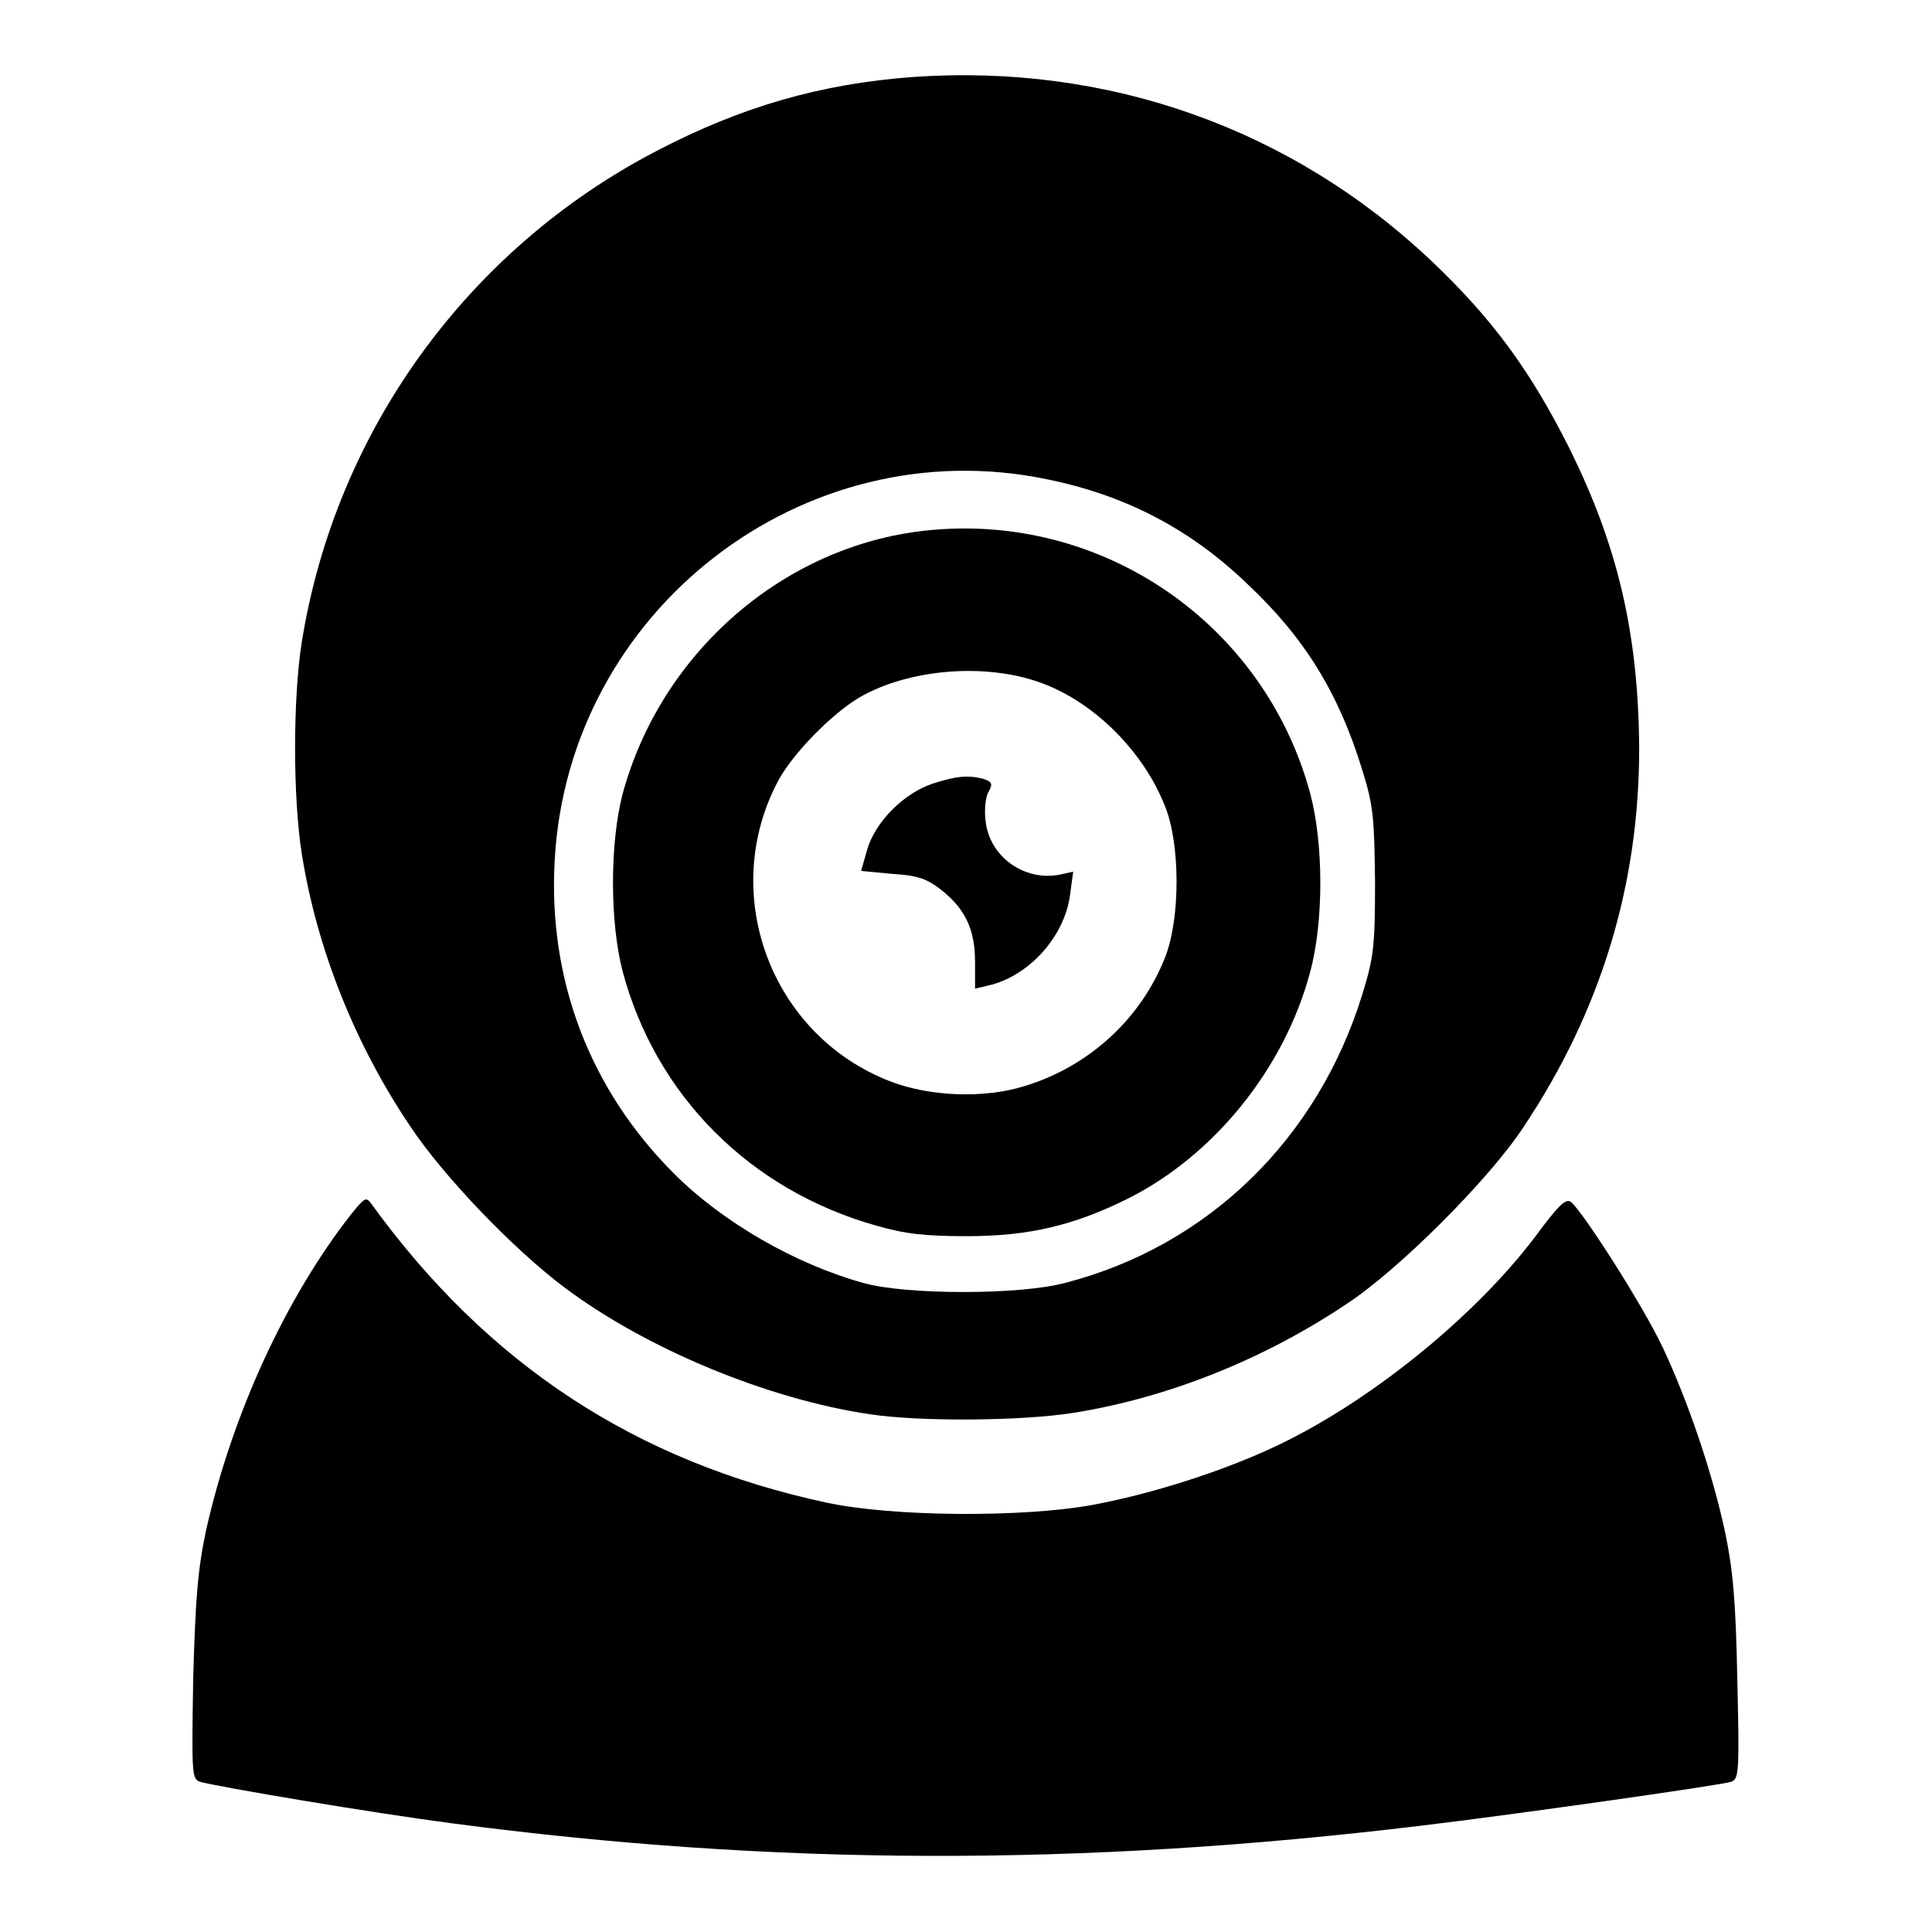
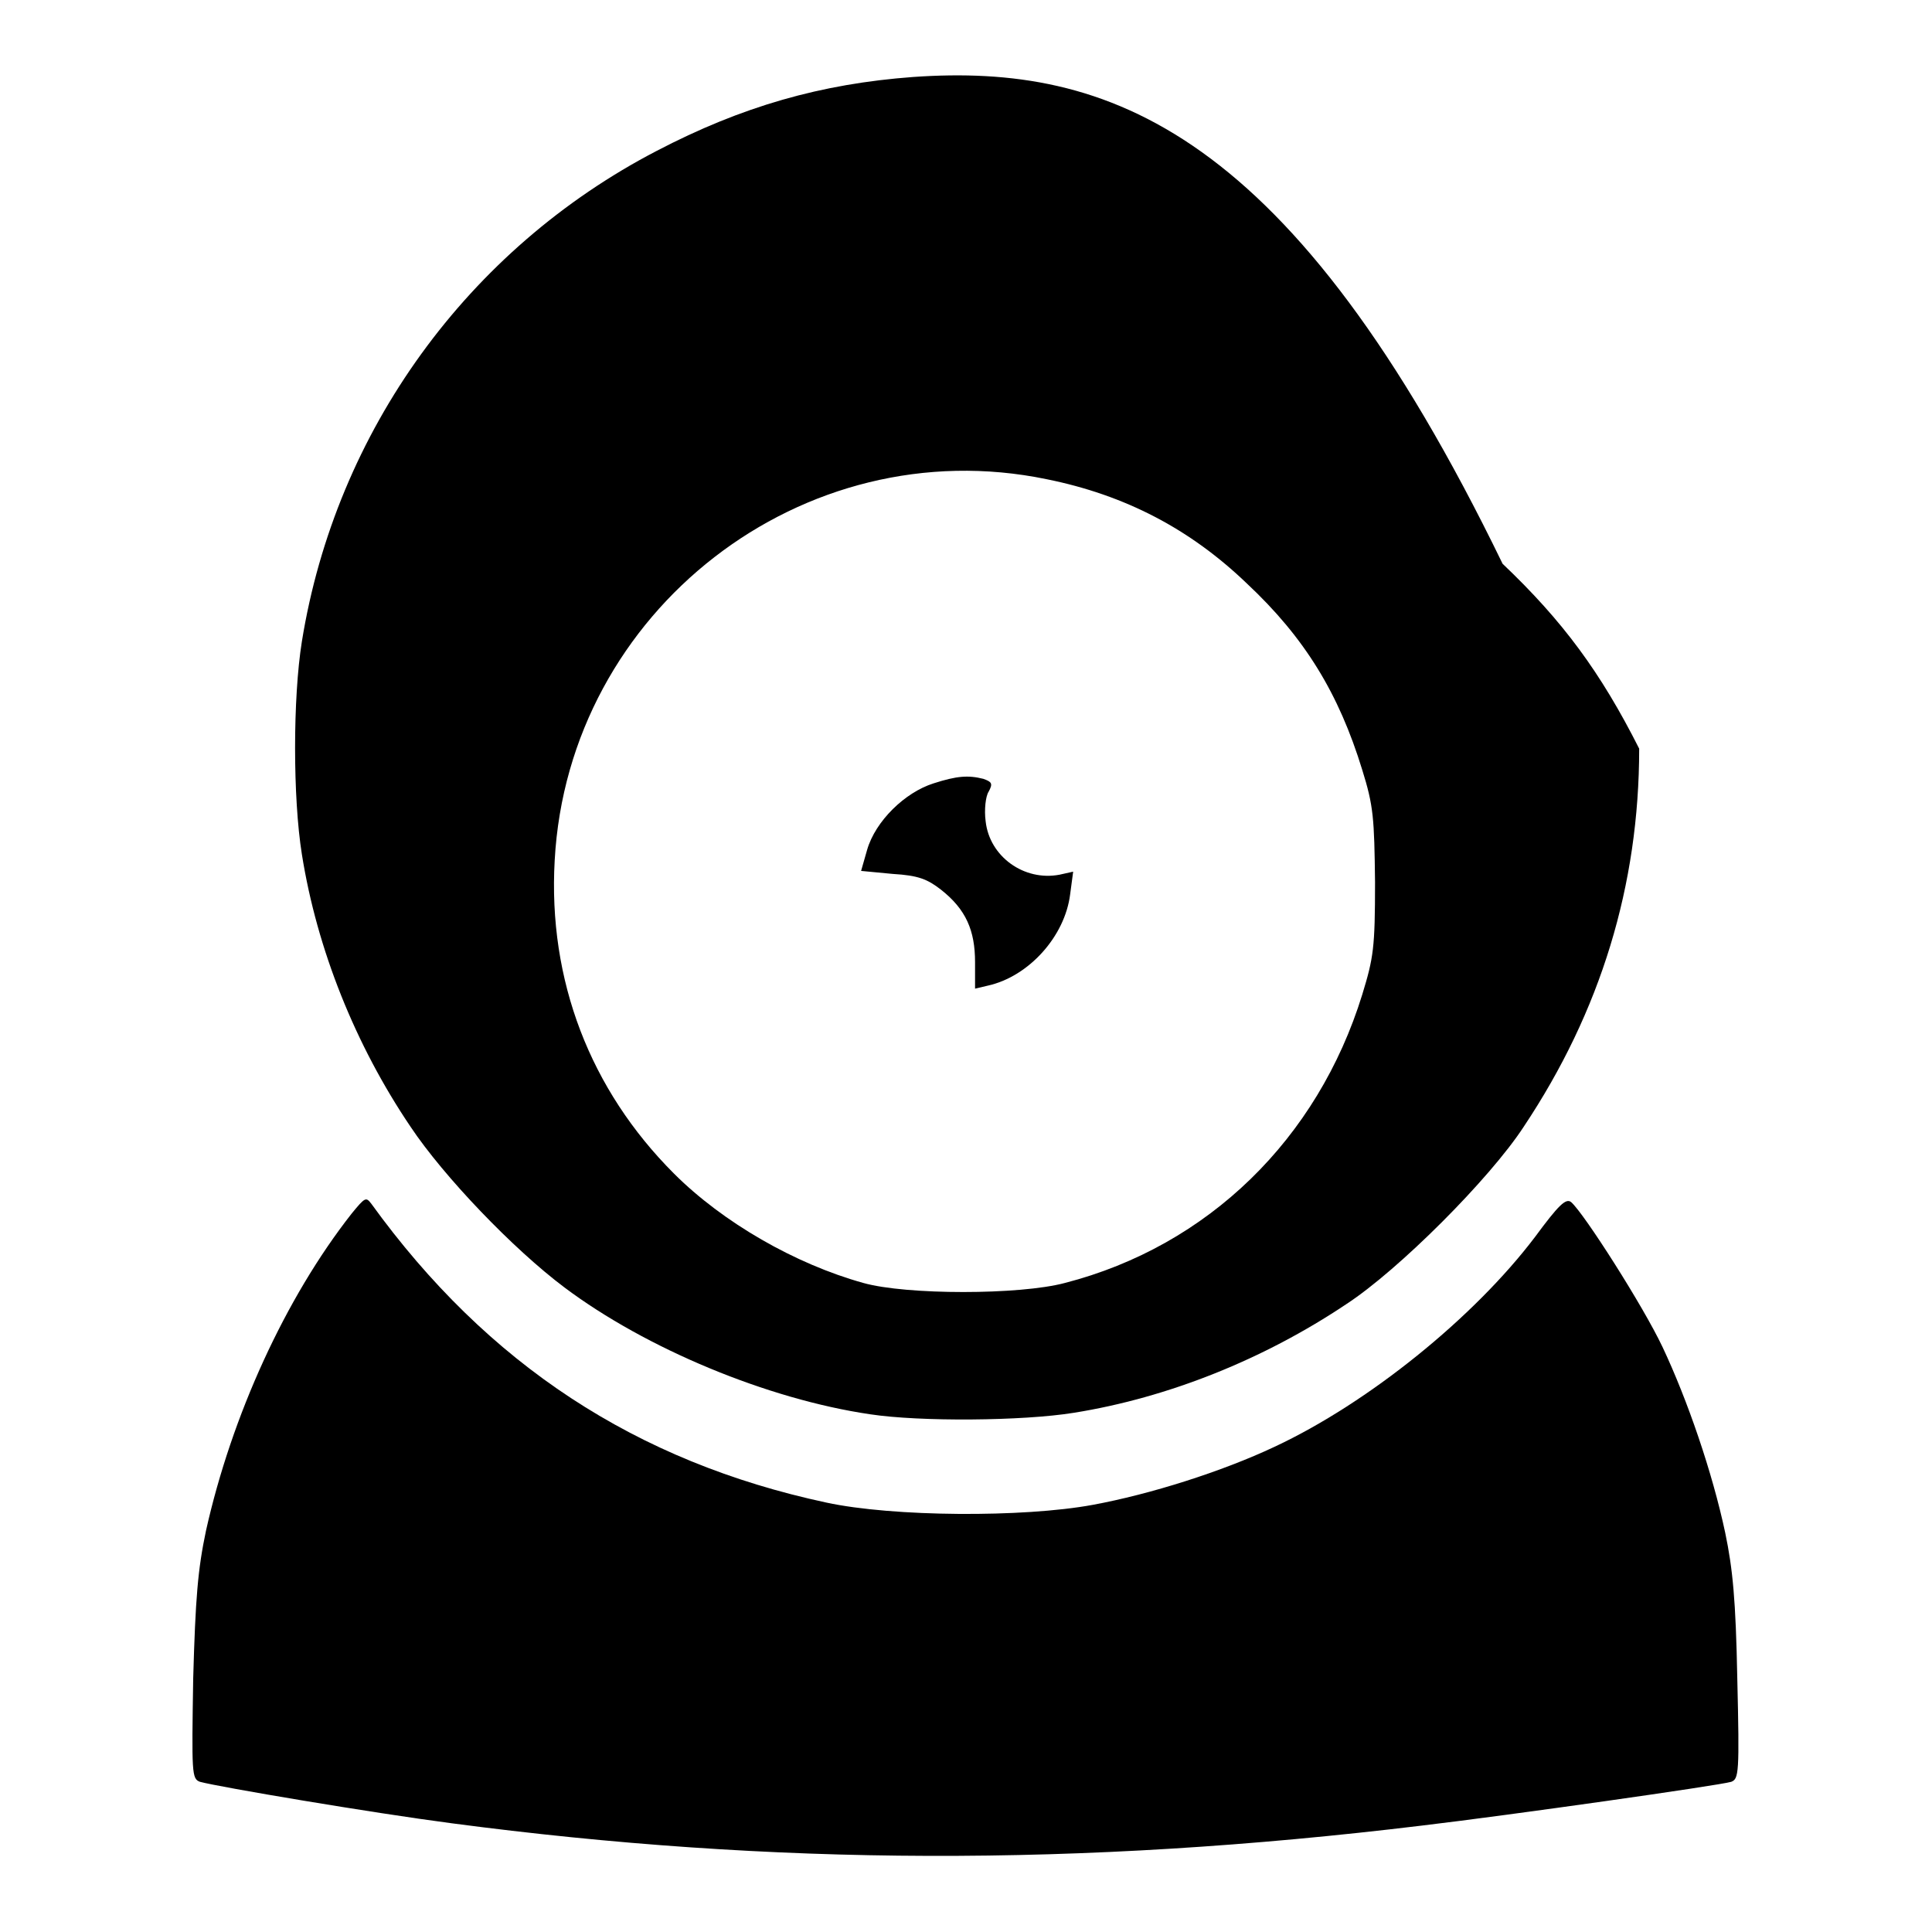
<svg xmlns="http://www.w3.org/2000/svg" version="1.1" x="0px" y="0px" viewBox="0 0 256 256" enable-background="new 0 0 256 256" xml:space="preserve">
  <g>
    <g>
      <g>
-         <path fill="#000000" d="M121,10.2c-12.2,0.9-22.7,3.9-34,9.8c-25,13-42.5,37.1-47,65c-1.2,7.5-1.2,20.7,0,28.2c2,12.6,7.1,25.3,14.4,36.1c4.4,6.6,13.6,16.2,20.4,21.3c10.8,8.1,26.9,14.8,40.5,16.8c6.6,1,20.2,0.9,27-0.2c12.5-2,25.2-7.1,36.1-14.4c6.9-4.5,19-16.6,23.5-23.5c10.2-15.3,15.3-32,15.3-50.1c-0.1-15.2-2.8-26.9-9.4-40.1c-5.1-10.1-10.1-16.9-18.1-24.5C171.1,17,146.8,8.4,121,10.2z M138.7,63.5c10.4,2.1,19,6.6,26.5,13.8c7.7,7.2,12.2,14.6,15.3,24.7c1.5,4.8,1.6,6.4,1.7,14.9c0,8.7-0.2,10-1.7,14.9c-5.9,19.1-20.4,33.3-39.4,38.2c-6,1.6-21,1.6-26.7,0c-9-2.5-18.6-8-25.1-14.5c-11.1-11.1-16.7-25.6-15.8-41.5C75.3,80.9,106.4,56.8,138.7,63.5z" />
-         <path fill="#000000" d="M122.7,70.3c-18.8,2-35.1,16.1-40.2,34.9c-1.7,6.5-1.7,17,0,23.5c4.4,16.5,16.9,29,33.6,33.7c3.8,1.1,6.5,1.4,12,1.4c8.2,0,14.1-1.4,21.2-4.9c11.5-5.7,20.9-17.3,24.3-30.1c1.8-6.6,1.8-17,0-23.7C167.5,82.6,146,67.8,122.7,70.3z M138,90.5c7.1,2.6,13.6,9.2,16.4,16.4c2,5,2,14.8,0,19.9c-3.2,8.2-10.1,14.5-18.6,17.1c-5.4,1.7-12.6,1.4-17.8-0.6c-15.9-6.1-22.9-25-14.8-40c2-3.6,7-8.7,10.7-10.9C120.5,88.6,130.7,87.8,138,90.5z" />
+         <path fill="#000000" d="M121,10.2c-12.2,0.9-22.7,3.9-34,9.8c-25,13-42.5,37.1-47,65c-1.2,7.5-1.2,20.7,0,28.2c2,12.6,7.1,25.3,14.4,36.1c4.4,6.6,13.6,16.2,20.4,21.3c10.8,8.1,26.9,14.8,40.5,16.8c6.6,1,20.2,0.9,27-0.2c12.5-2,25.2-7.1,36.1-14.4c6.9-4.5,19-16.6,23.5-23.5c10.2-15.3,15.3-32,15.3-50.1c-5.1-10.1-10.1-16.9-18.1-24.5C171.1,17,146.8,8.4,121,10.2z M138.7,63.5c10.4,2.1,19,6.6,26.5,13.8c7.7,7.2,12.2,14.6,15.3,24.7c1.5,4.8,1.6,6.4,1.7,14.9c0,8.7-0.2,10-1.7,14.9c-5.9,19.1-20.4,33.3-39.4,38.2c-6,1.6-21,1.6-26.7,0c-9-2.5-18.6-8-25.1-14.5c-11.1-11.1-16.7-25.6-15.8-41.5C75.3,80.9,106.4,56.8,138.7,63.5z" />
        <path fill="#000000" d="M123.7,103.8c-3.8,1.2-7.7,5-8.8,8.8l-0.8,2.8l4.2,0.4c3.4,0.2,4.6,0.7,6.4,2.1c3.3,2.6,4.5,5.4,4.5,9.6v3.5l1.7-0.4c5.4-1.2,10.2-6.5,10.9-12.1l0.4-3l-1.8,0.4c-4.7,0.9-9.3-2.4-9.8-7.1c-0.2-1.5,0-3.3,0.4-3.9c0.6-1.1,0.4-1.3-0.7-1.7C128.3,102.7,126.8,102.8,123.7,103.8z" />
        <path fill="#000000" d="M46.6,160.8c-8.8,11.2-15.9,26.8-19.3,42c-1.1,5.2-1.4,9-1.7,19.6c-0.2,12.6-0.2,13.3,0.9,13.7c2.6,0.7,22.7,4.1,33.4,5.5c42.4,5.6,83.1,5.8,128.5,0.3c11.8-1.4,39.3-5.3,41-5.8c1-0.4,1.1-1.1,0.8-13.7c-0.2-10.4-0.6-14.5-1.6-19.3c-1.7-8-5-17.6-8.3-24.6c-2.6-5.5-10.4-17.7-12.1-19.2c-0.7-0.6-1.7,0.4-4.8,4.6c-8.1,10.7-22.1,22-34.5,27.8c-7,3.3-16.5,6.3-24.1,7.7c-9.2,1.7-26.5,1.6-35.3-0.3c-25.2-5.4-44.9-18.3-60.3-39.6C48.5,158.6,48.4,158.6,46.6,160.8z" />
      </g>
    </g>
  </g>
</svg>